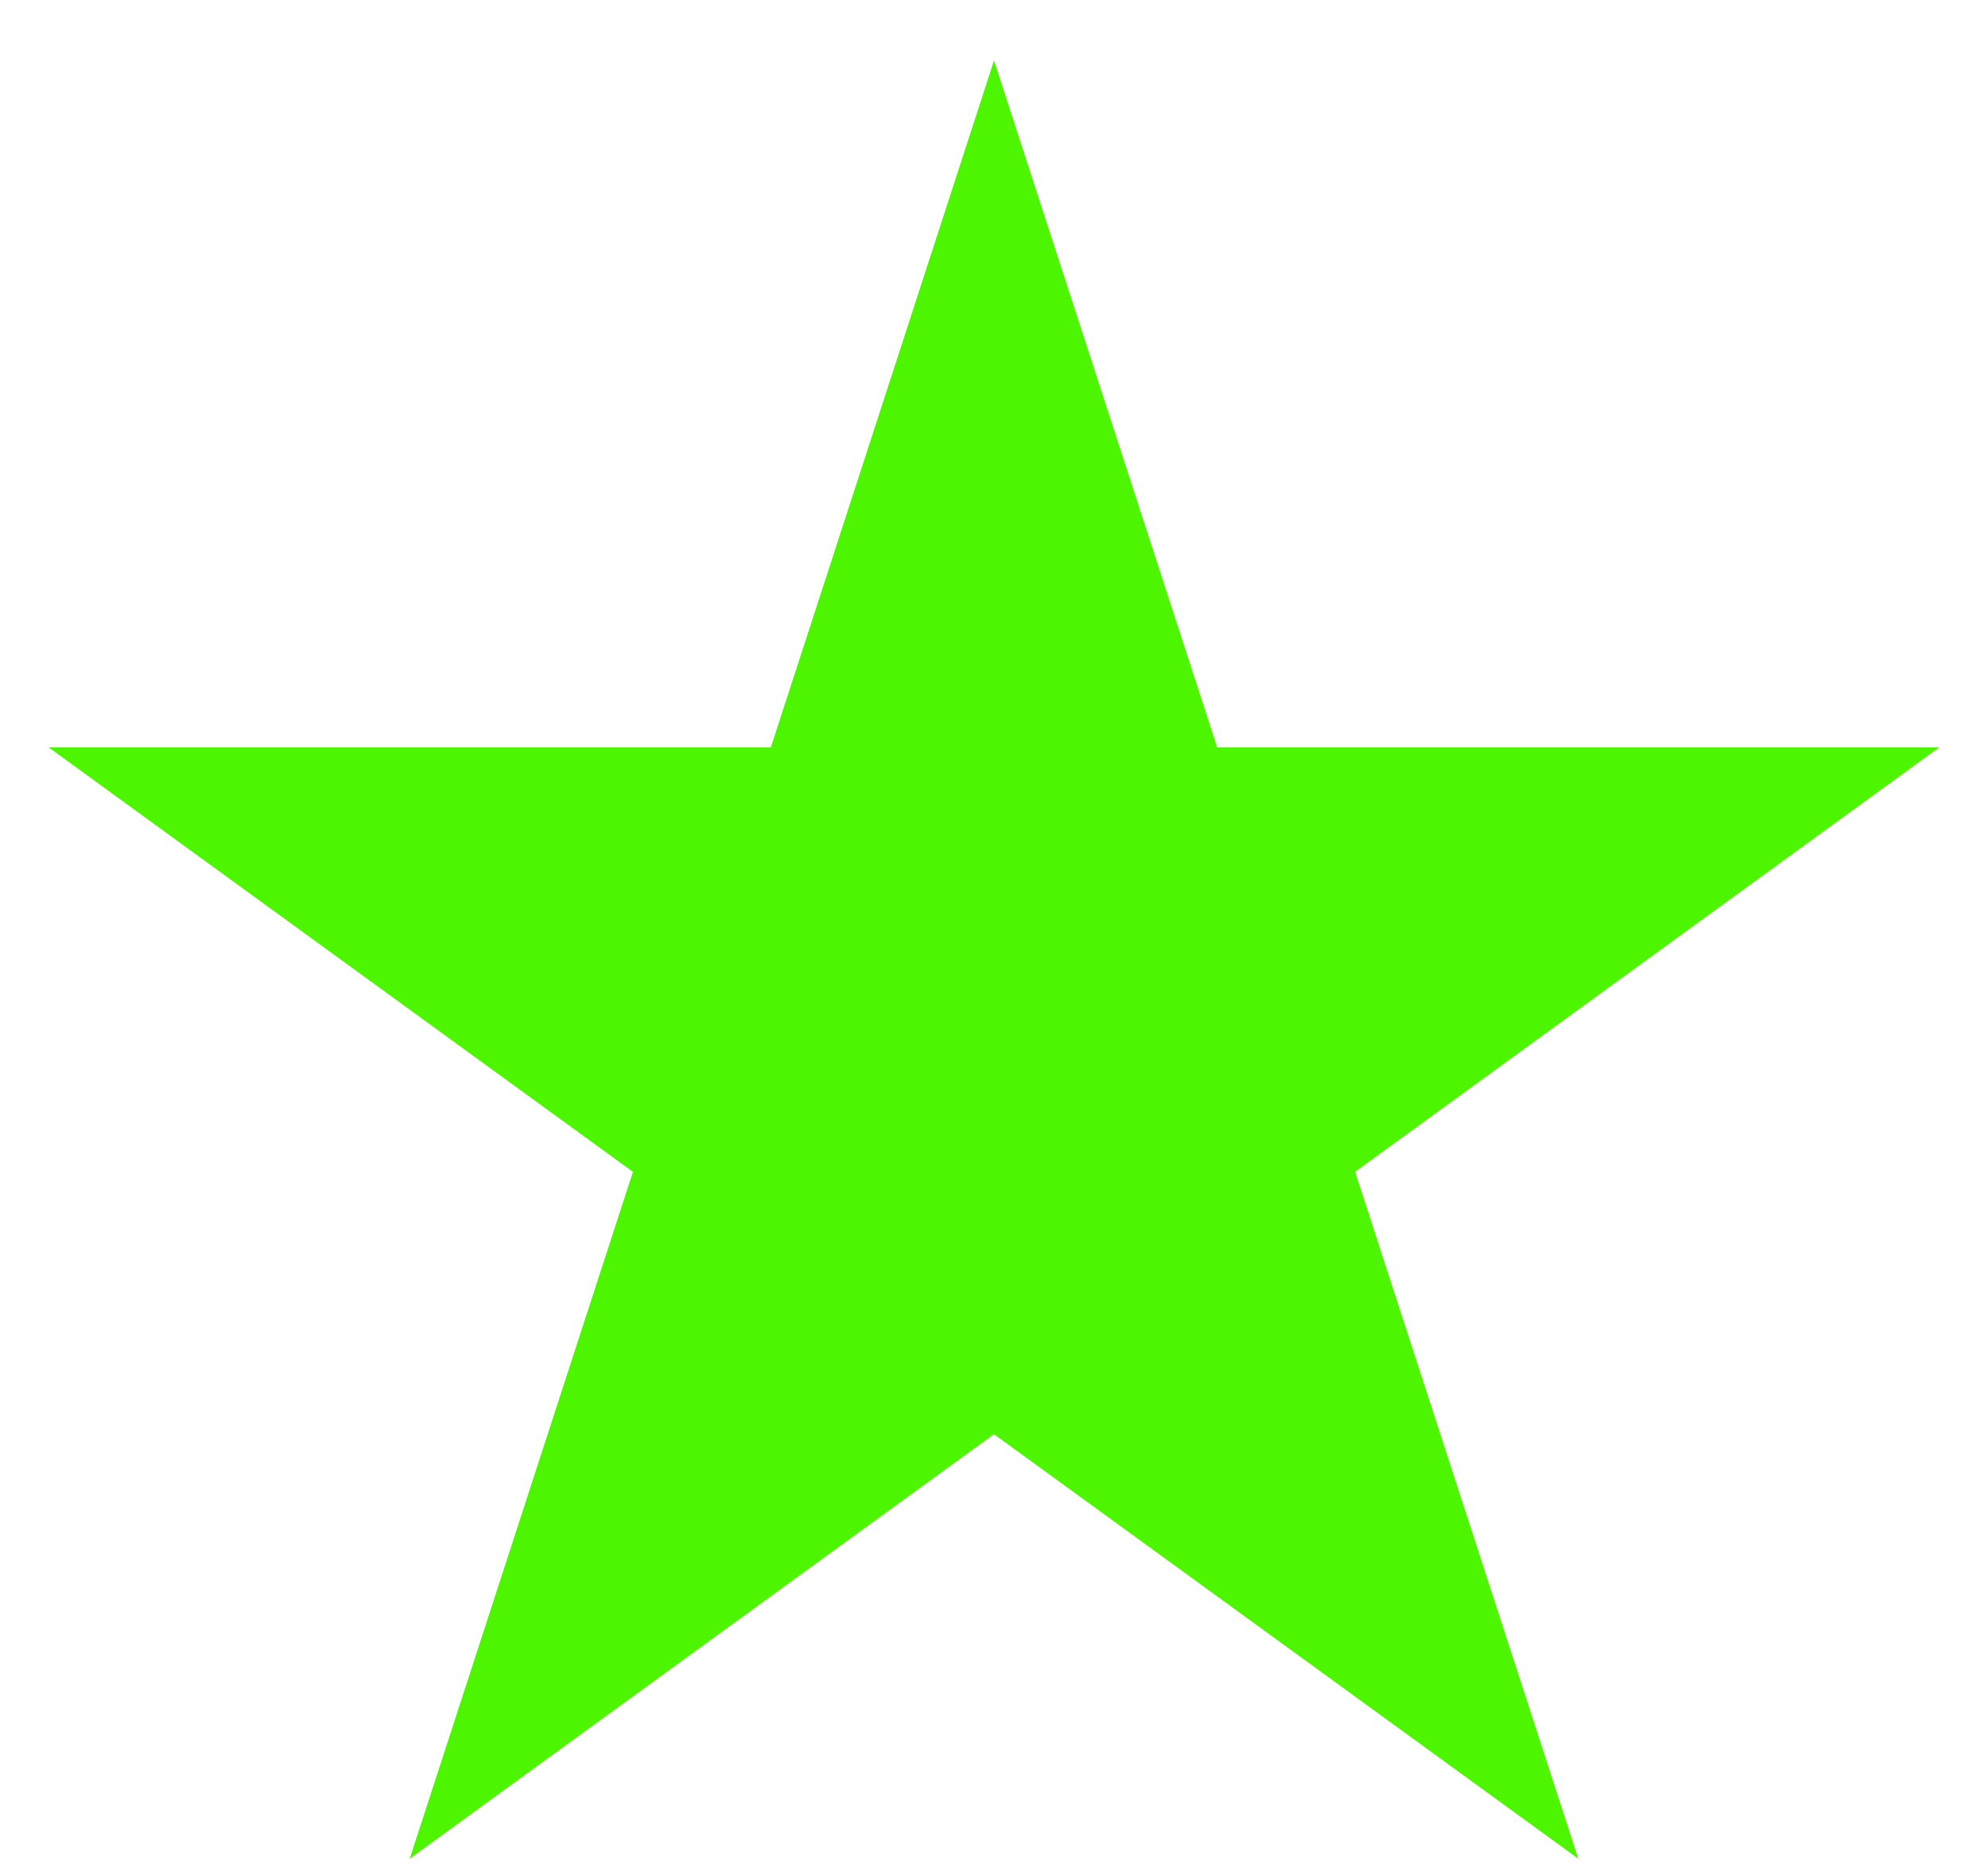
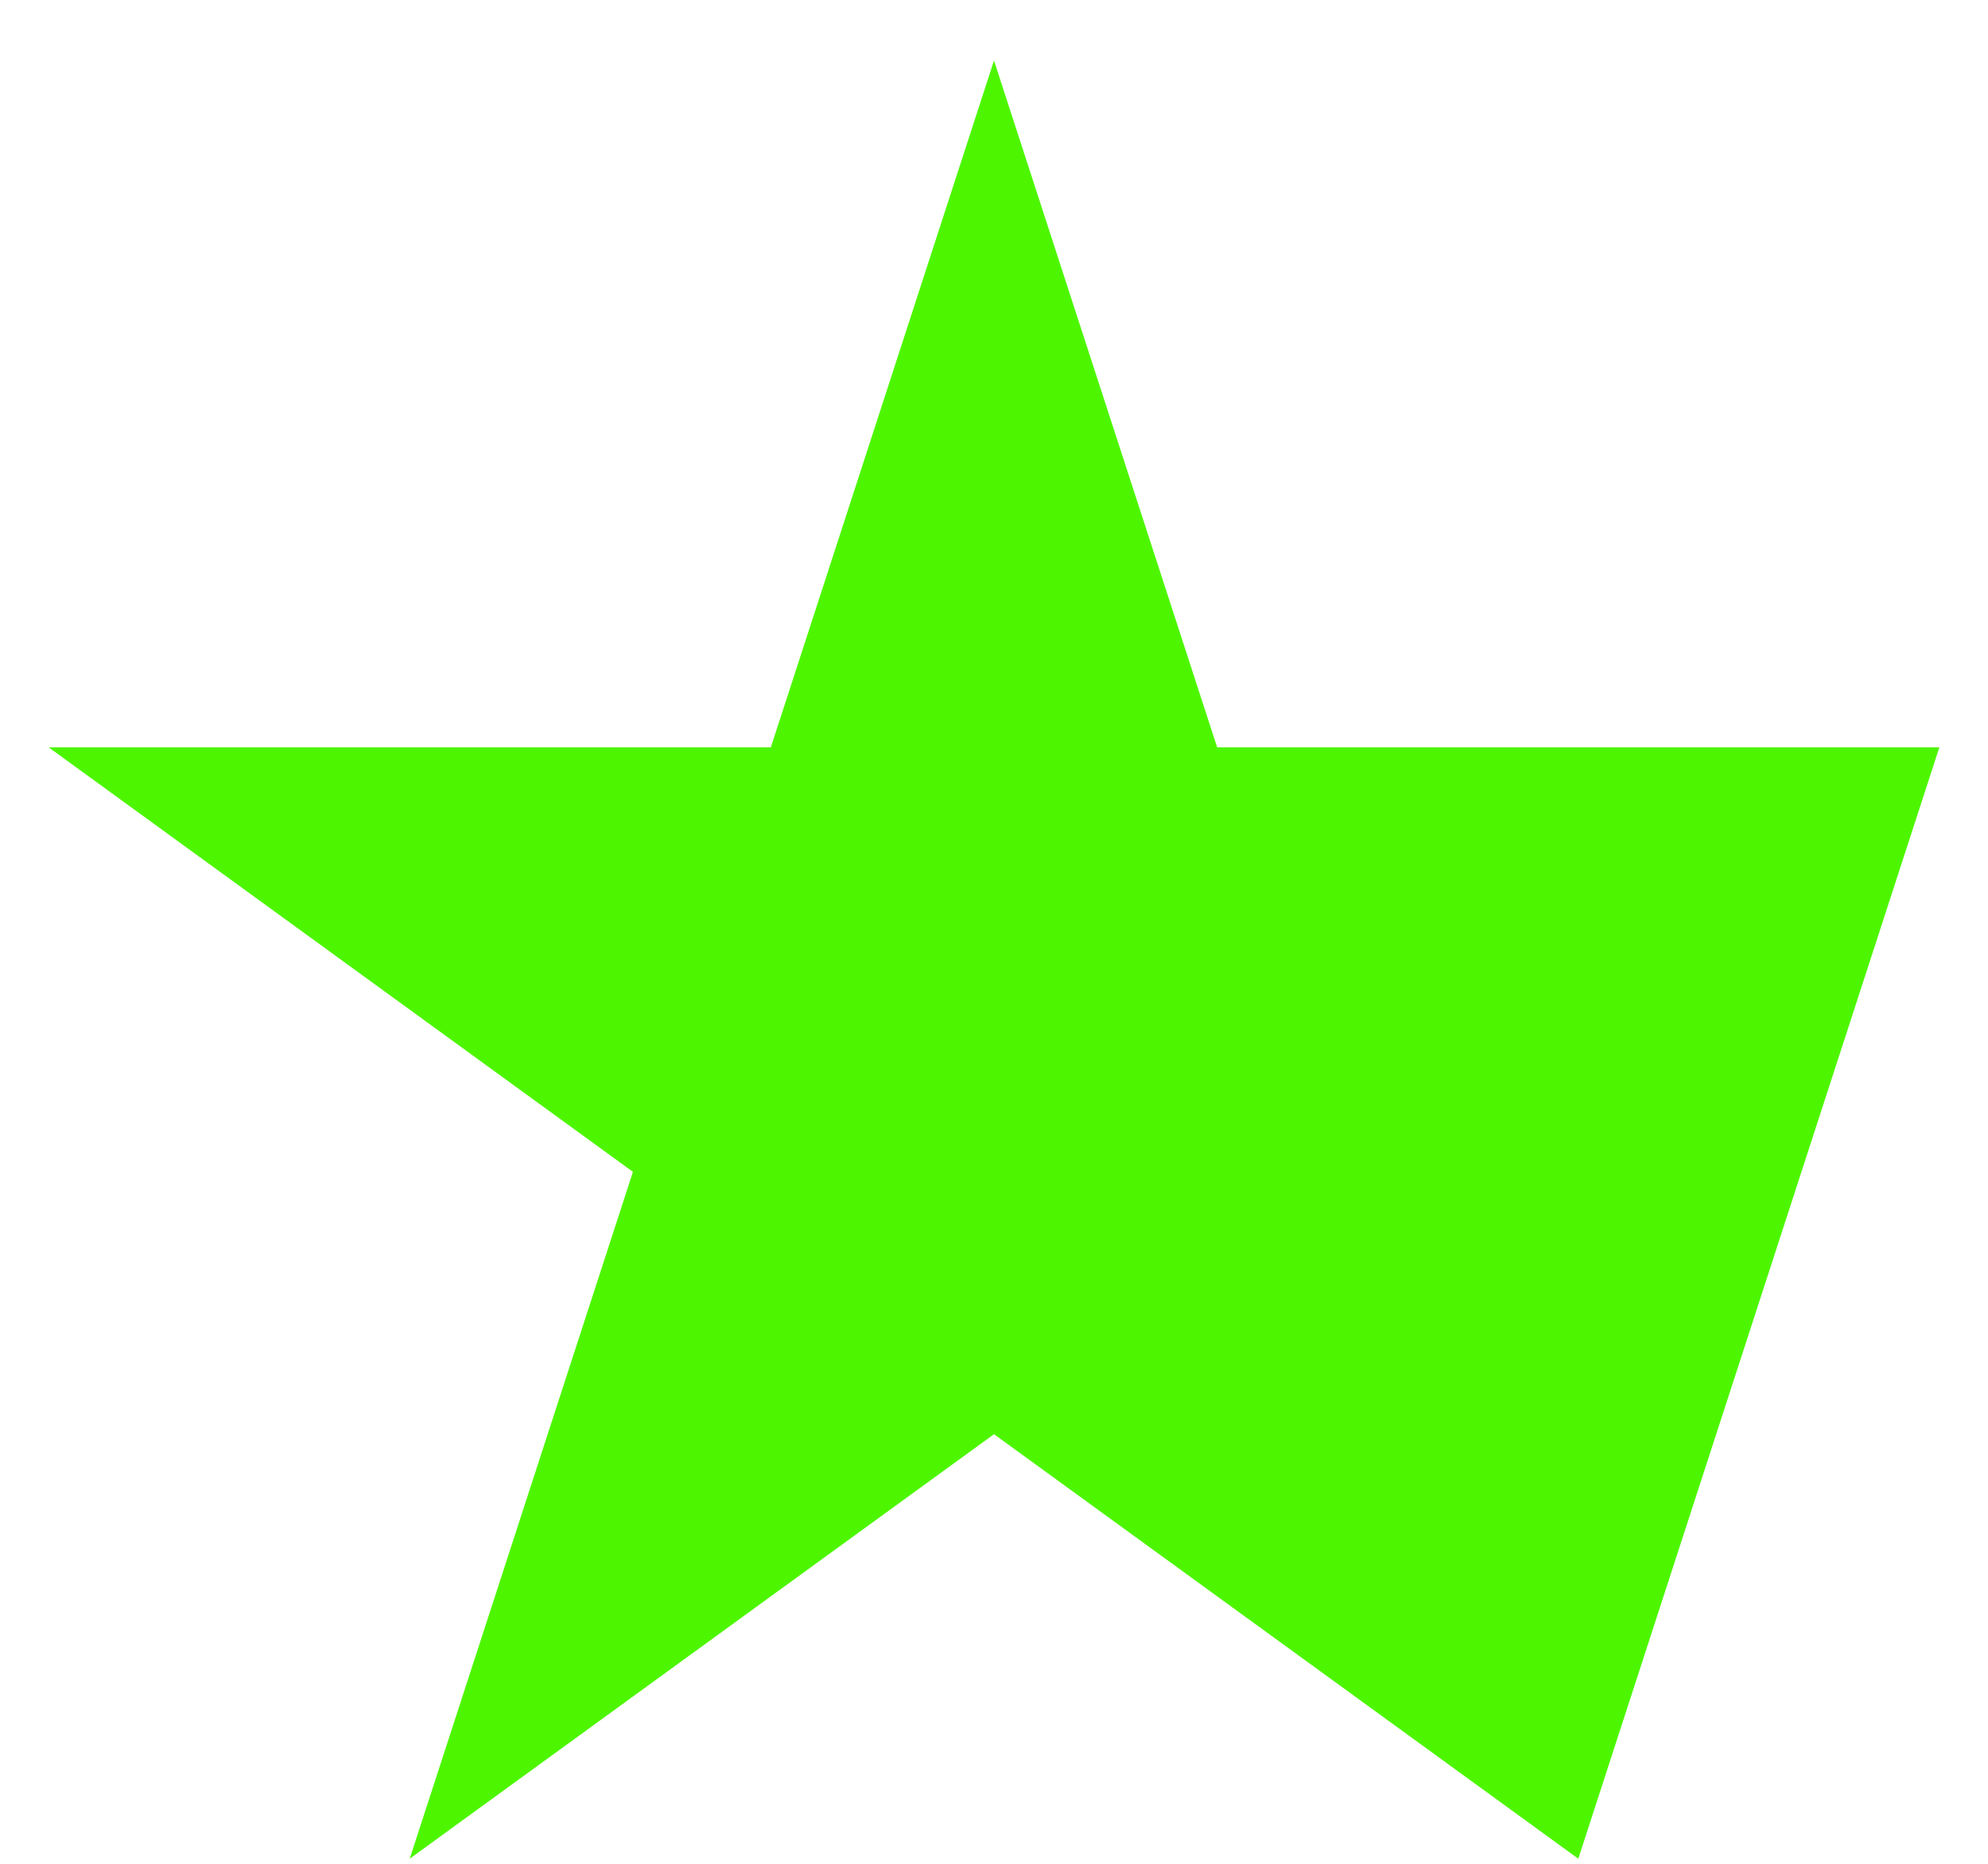
<svg xmlns="http://www.w3.org/2000/svg" width="32" height="30" viewBox="0 0 32 30" fill="none">
-   <path d="M16 0.974L19.592 12.029H31.217L21.812 18.862L25.405 29.918L16 23.085L6.595 29.918L10.188 18.862L0.783 12.029H12.408L16 0.974Z" fill="#4DF600" />
+   <path d="M16 0.974L19.592 12.029H31.217L25.405 29.918L16 23.085L6.595 29.918L10.188 18.862L0.783 12.029H12.408L16 0.974Z" fill="#4DF600" />
</svg>